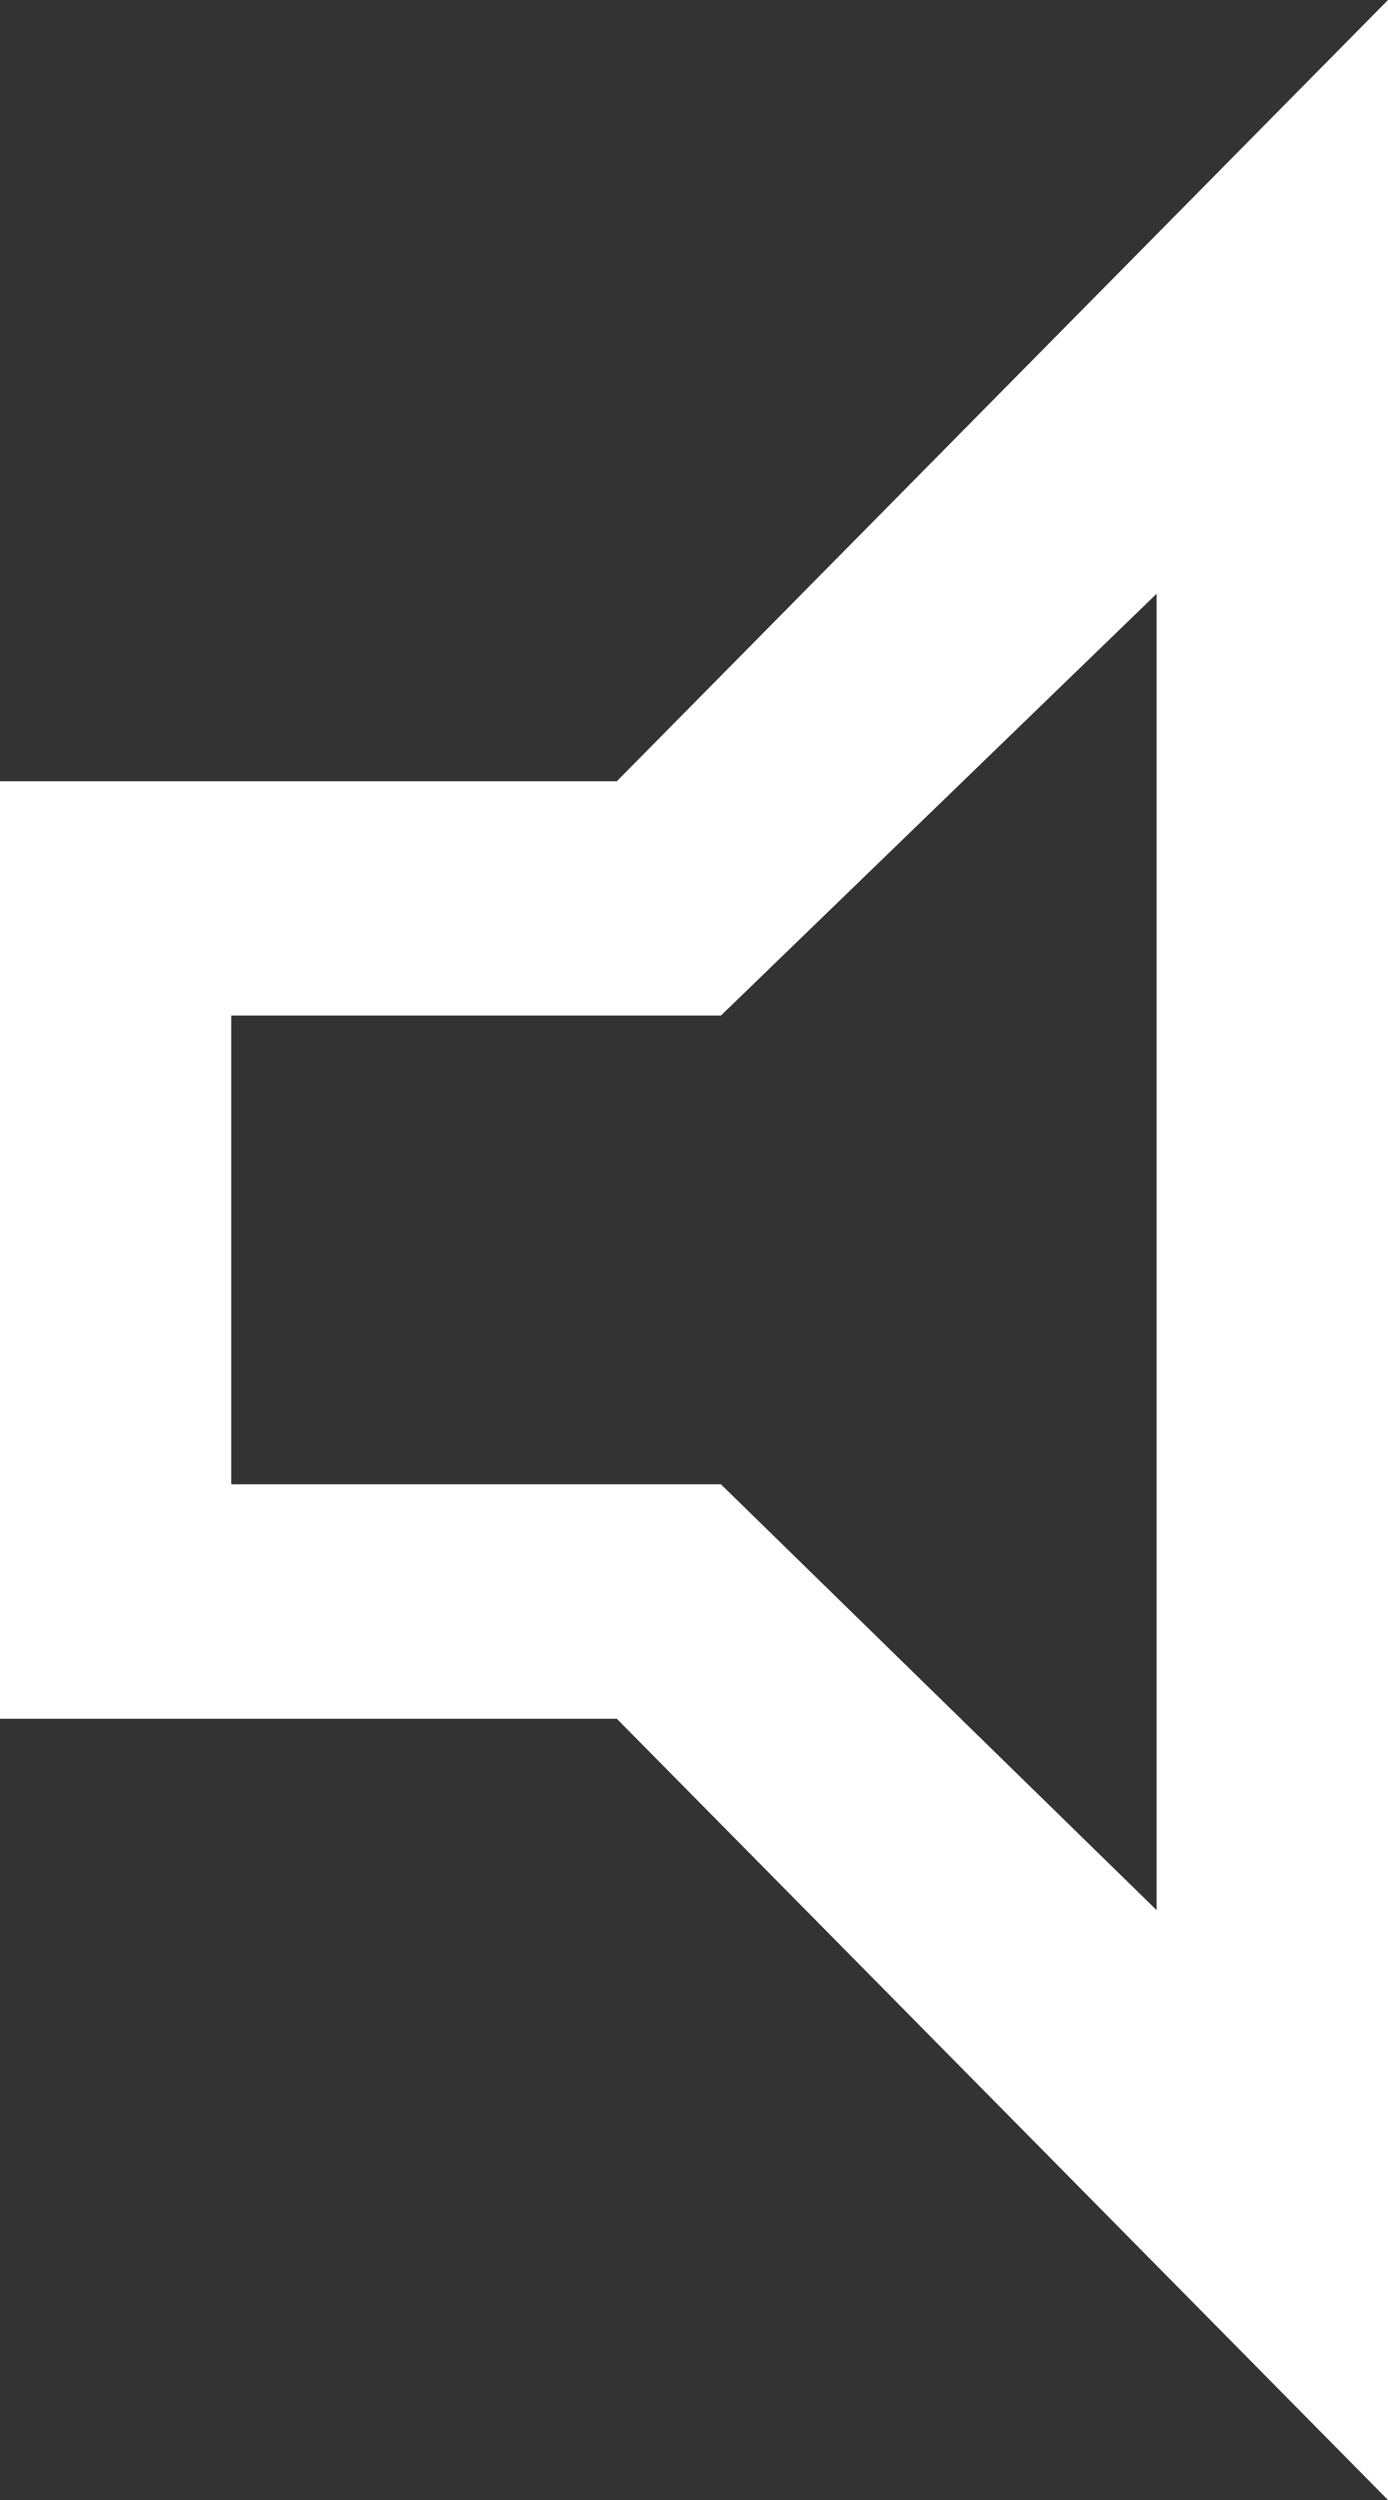
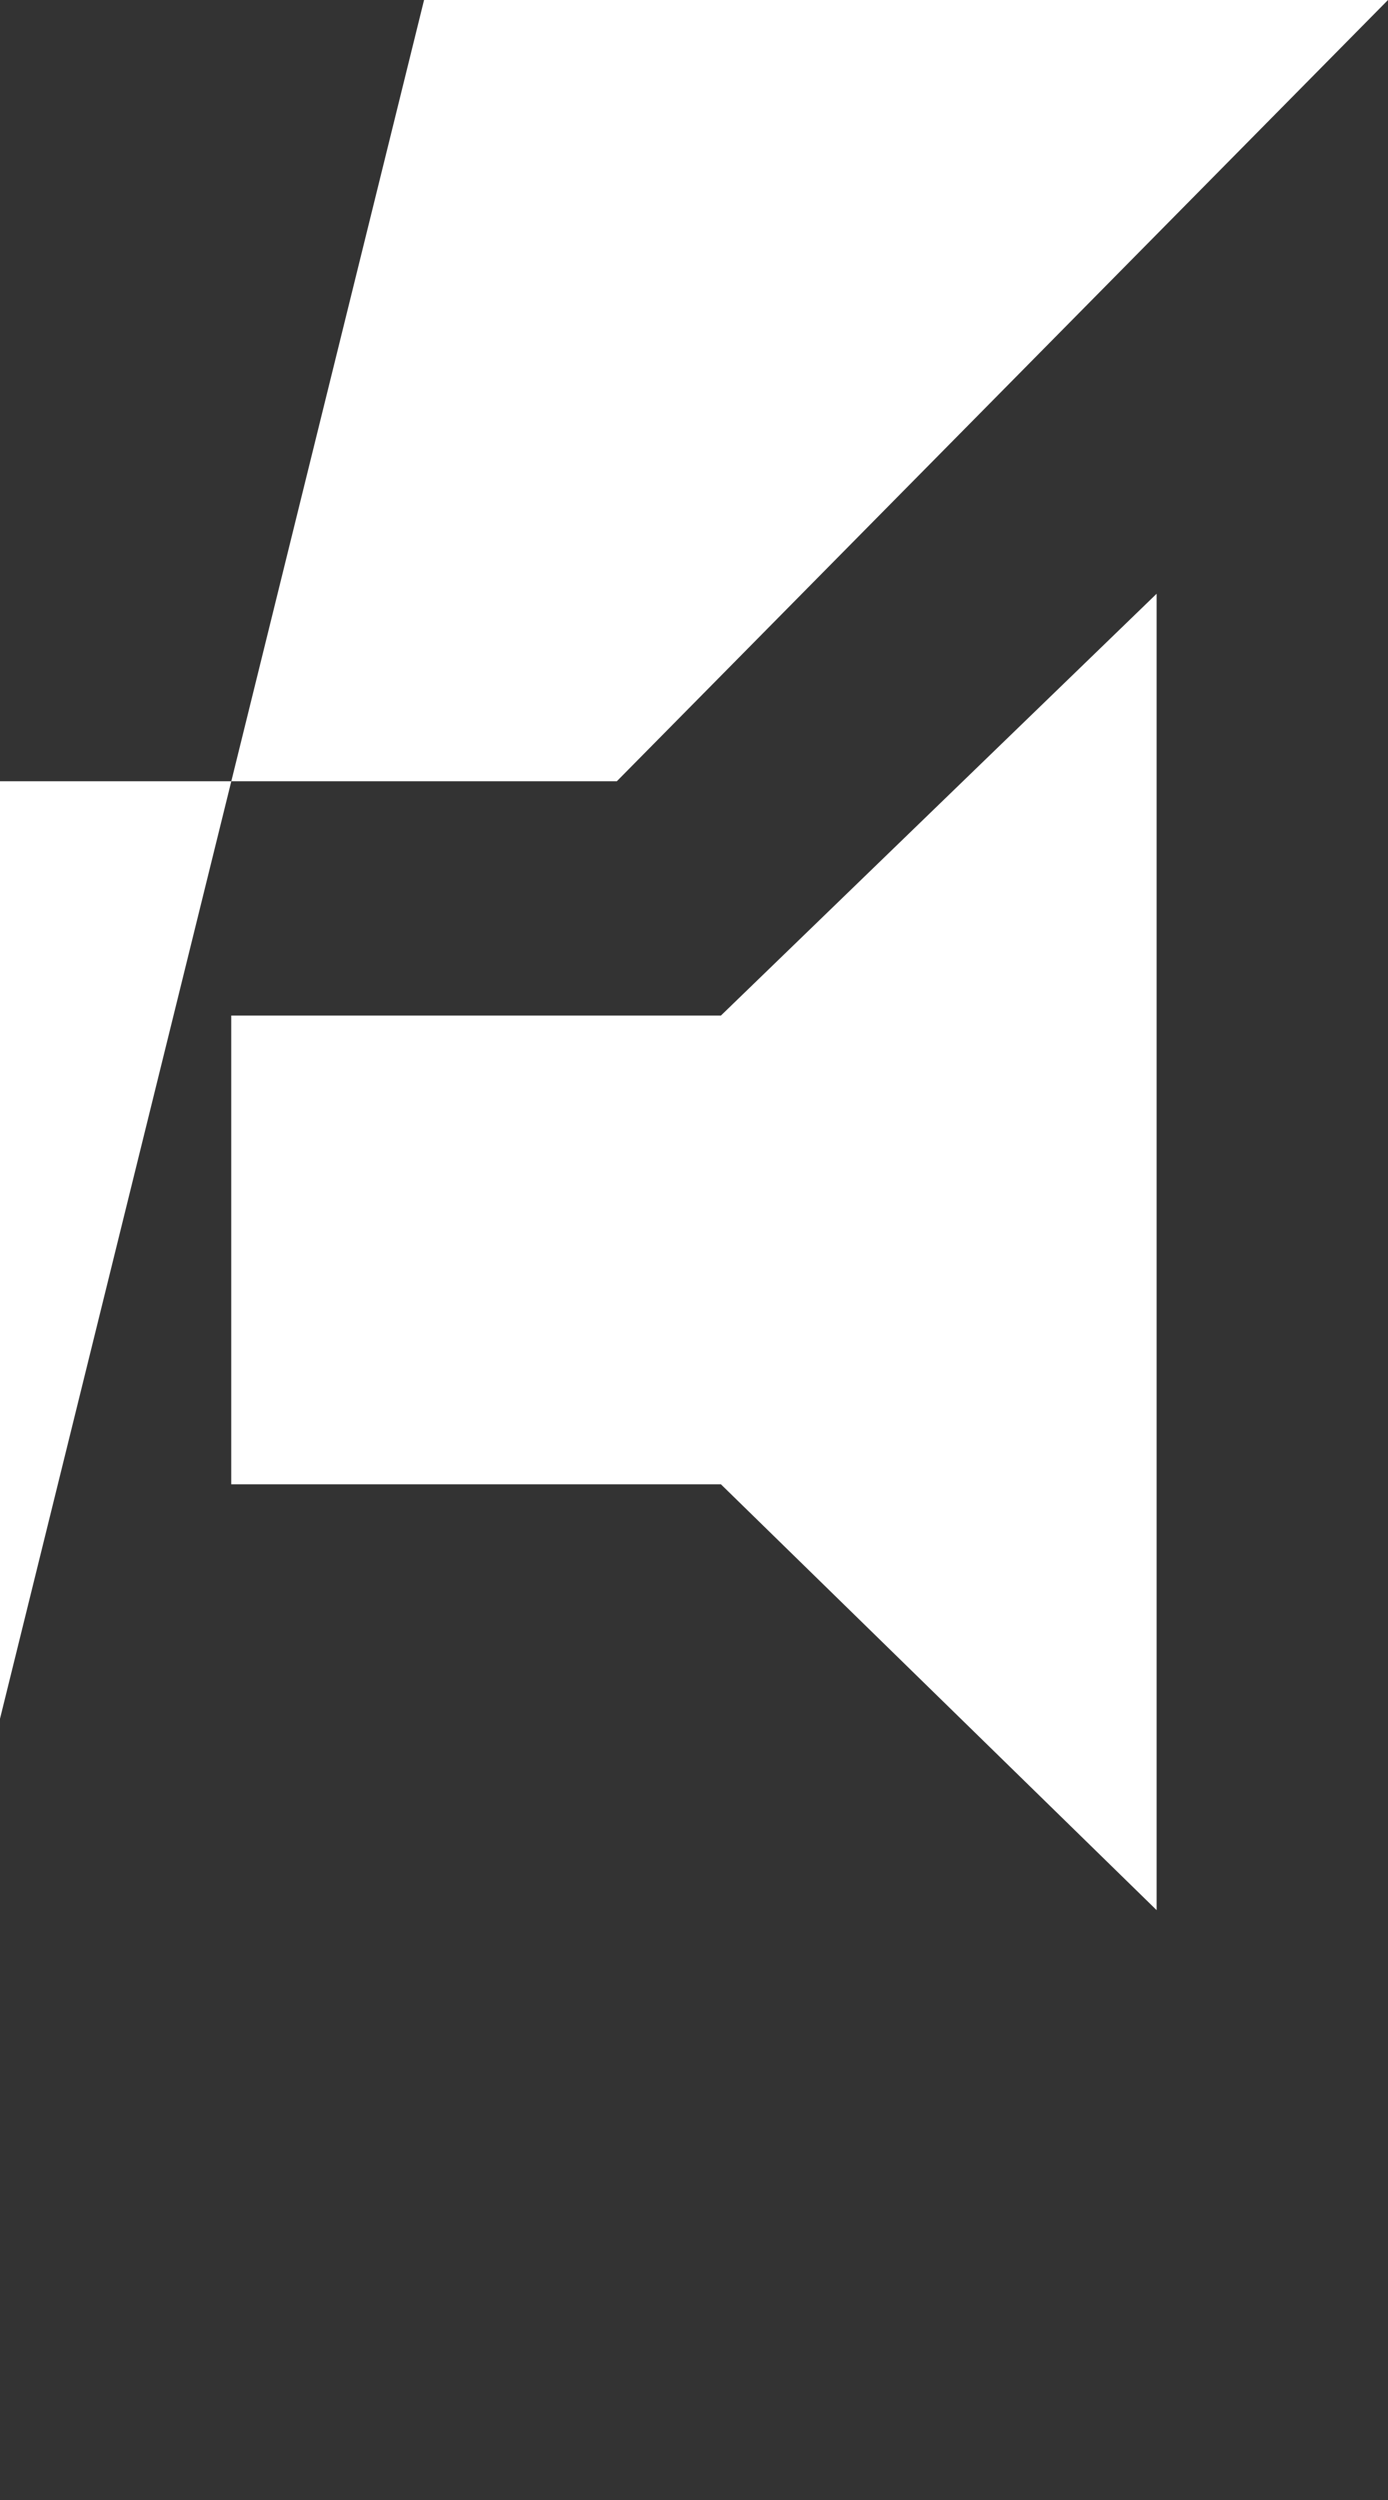
<svg xmlns="http://www.w3.org/2000/svg" width="10" height="18" viewBox="0 0 10 18">
  <rect x="0" y="0" width="10" height="18" fill="#333333" stroke="none" />
-   <path id="volume_down_FILL0_wght400_GRAD0_opsz48" d="M200-787.625v-6.75h4.444L210-800v18l-5.556-5.625Zm8.333-8.1-3.139,3.037h-3.528v3.375h3.528l3.139,3.066ZM204.944-791Z" transform="translate(-200 800)" fill="#fff" />
+   <path id="volume_down_FILL0_wght400_GRAD0_opsz48" d="M200-787.625v-6.75h4.444L210-800l-5.556-5.625Zm8.333-8.1-3.139,3.037h-3.528v3.375h3.528l3.139,3.066ZM204.944-791Z" transform="translate(-200 800)" fill="#fff" />
</svg>